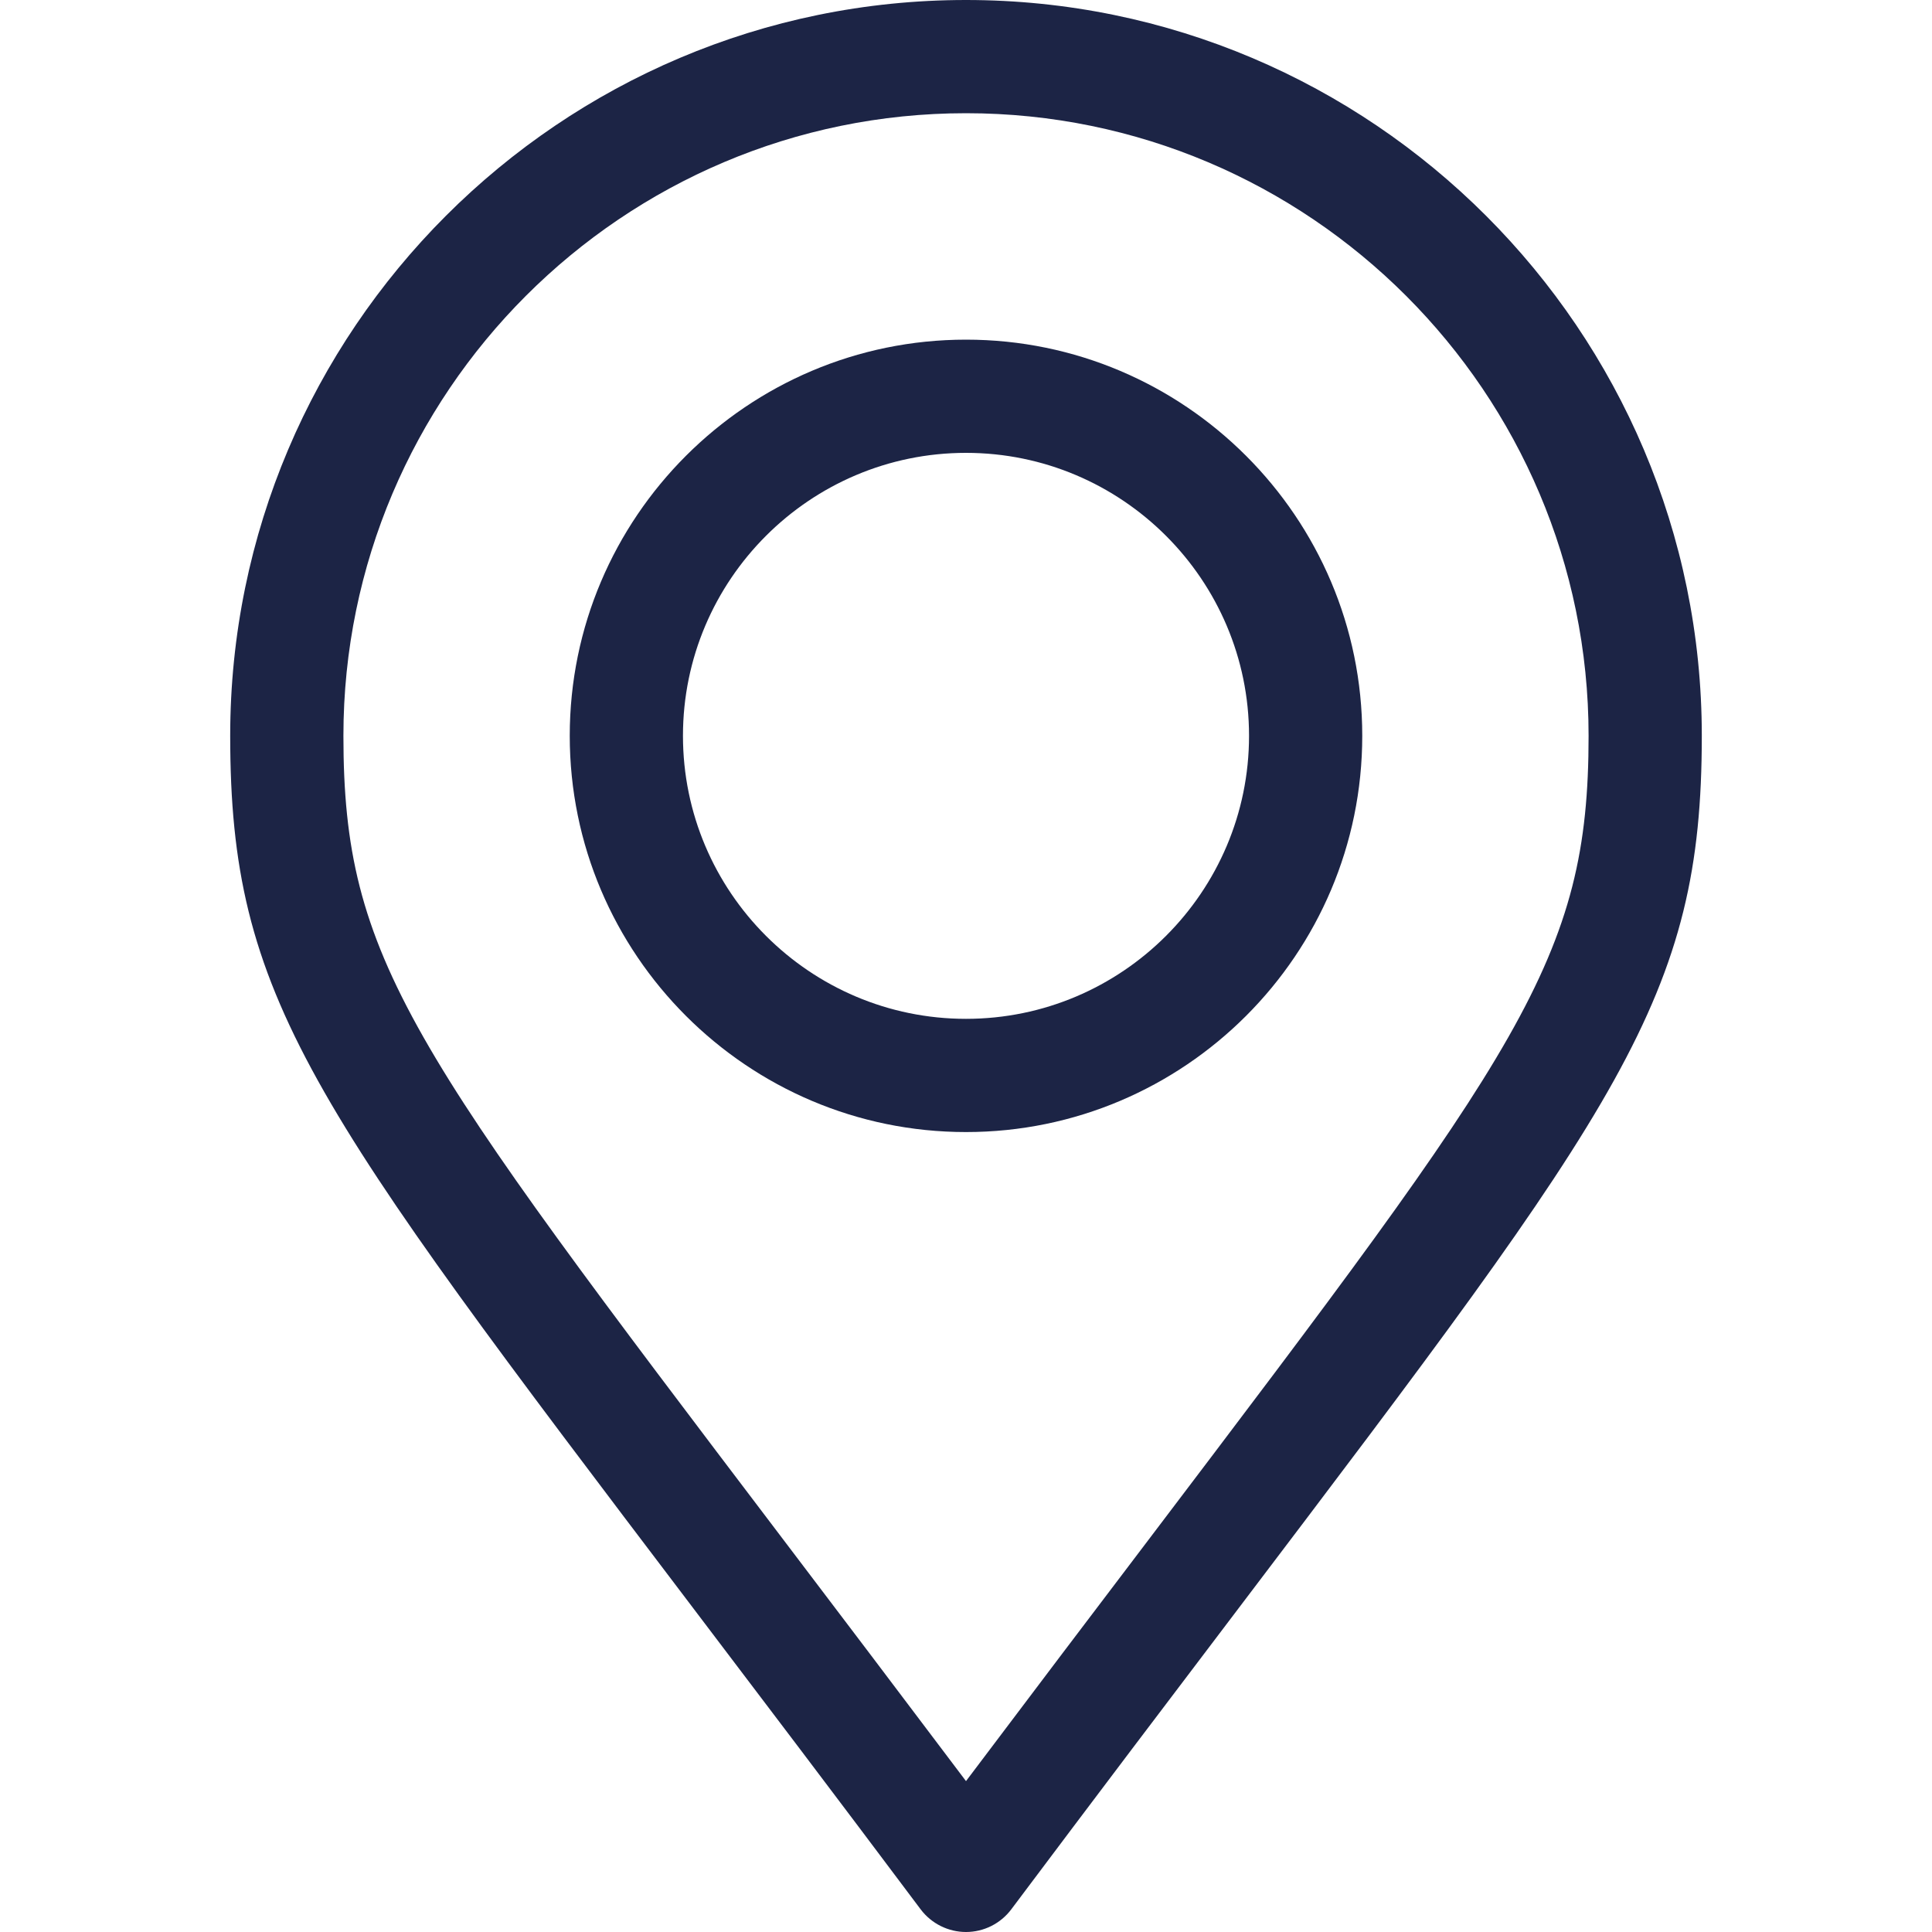
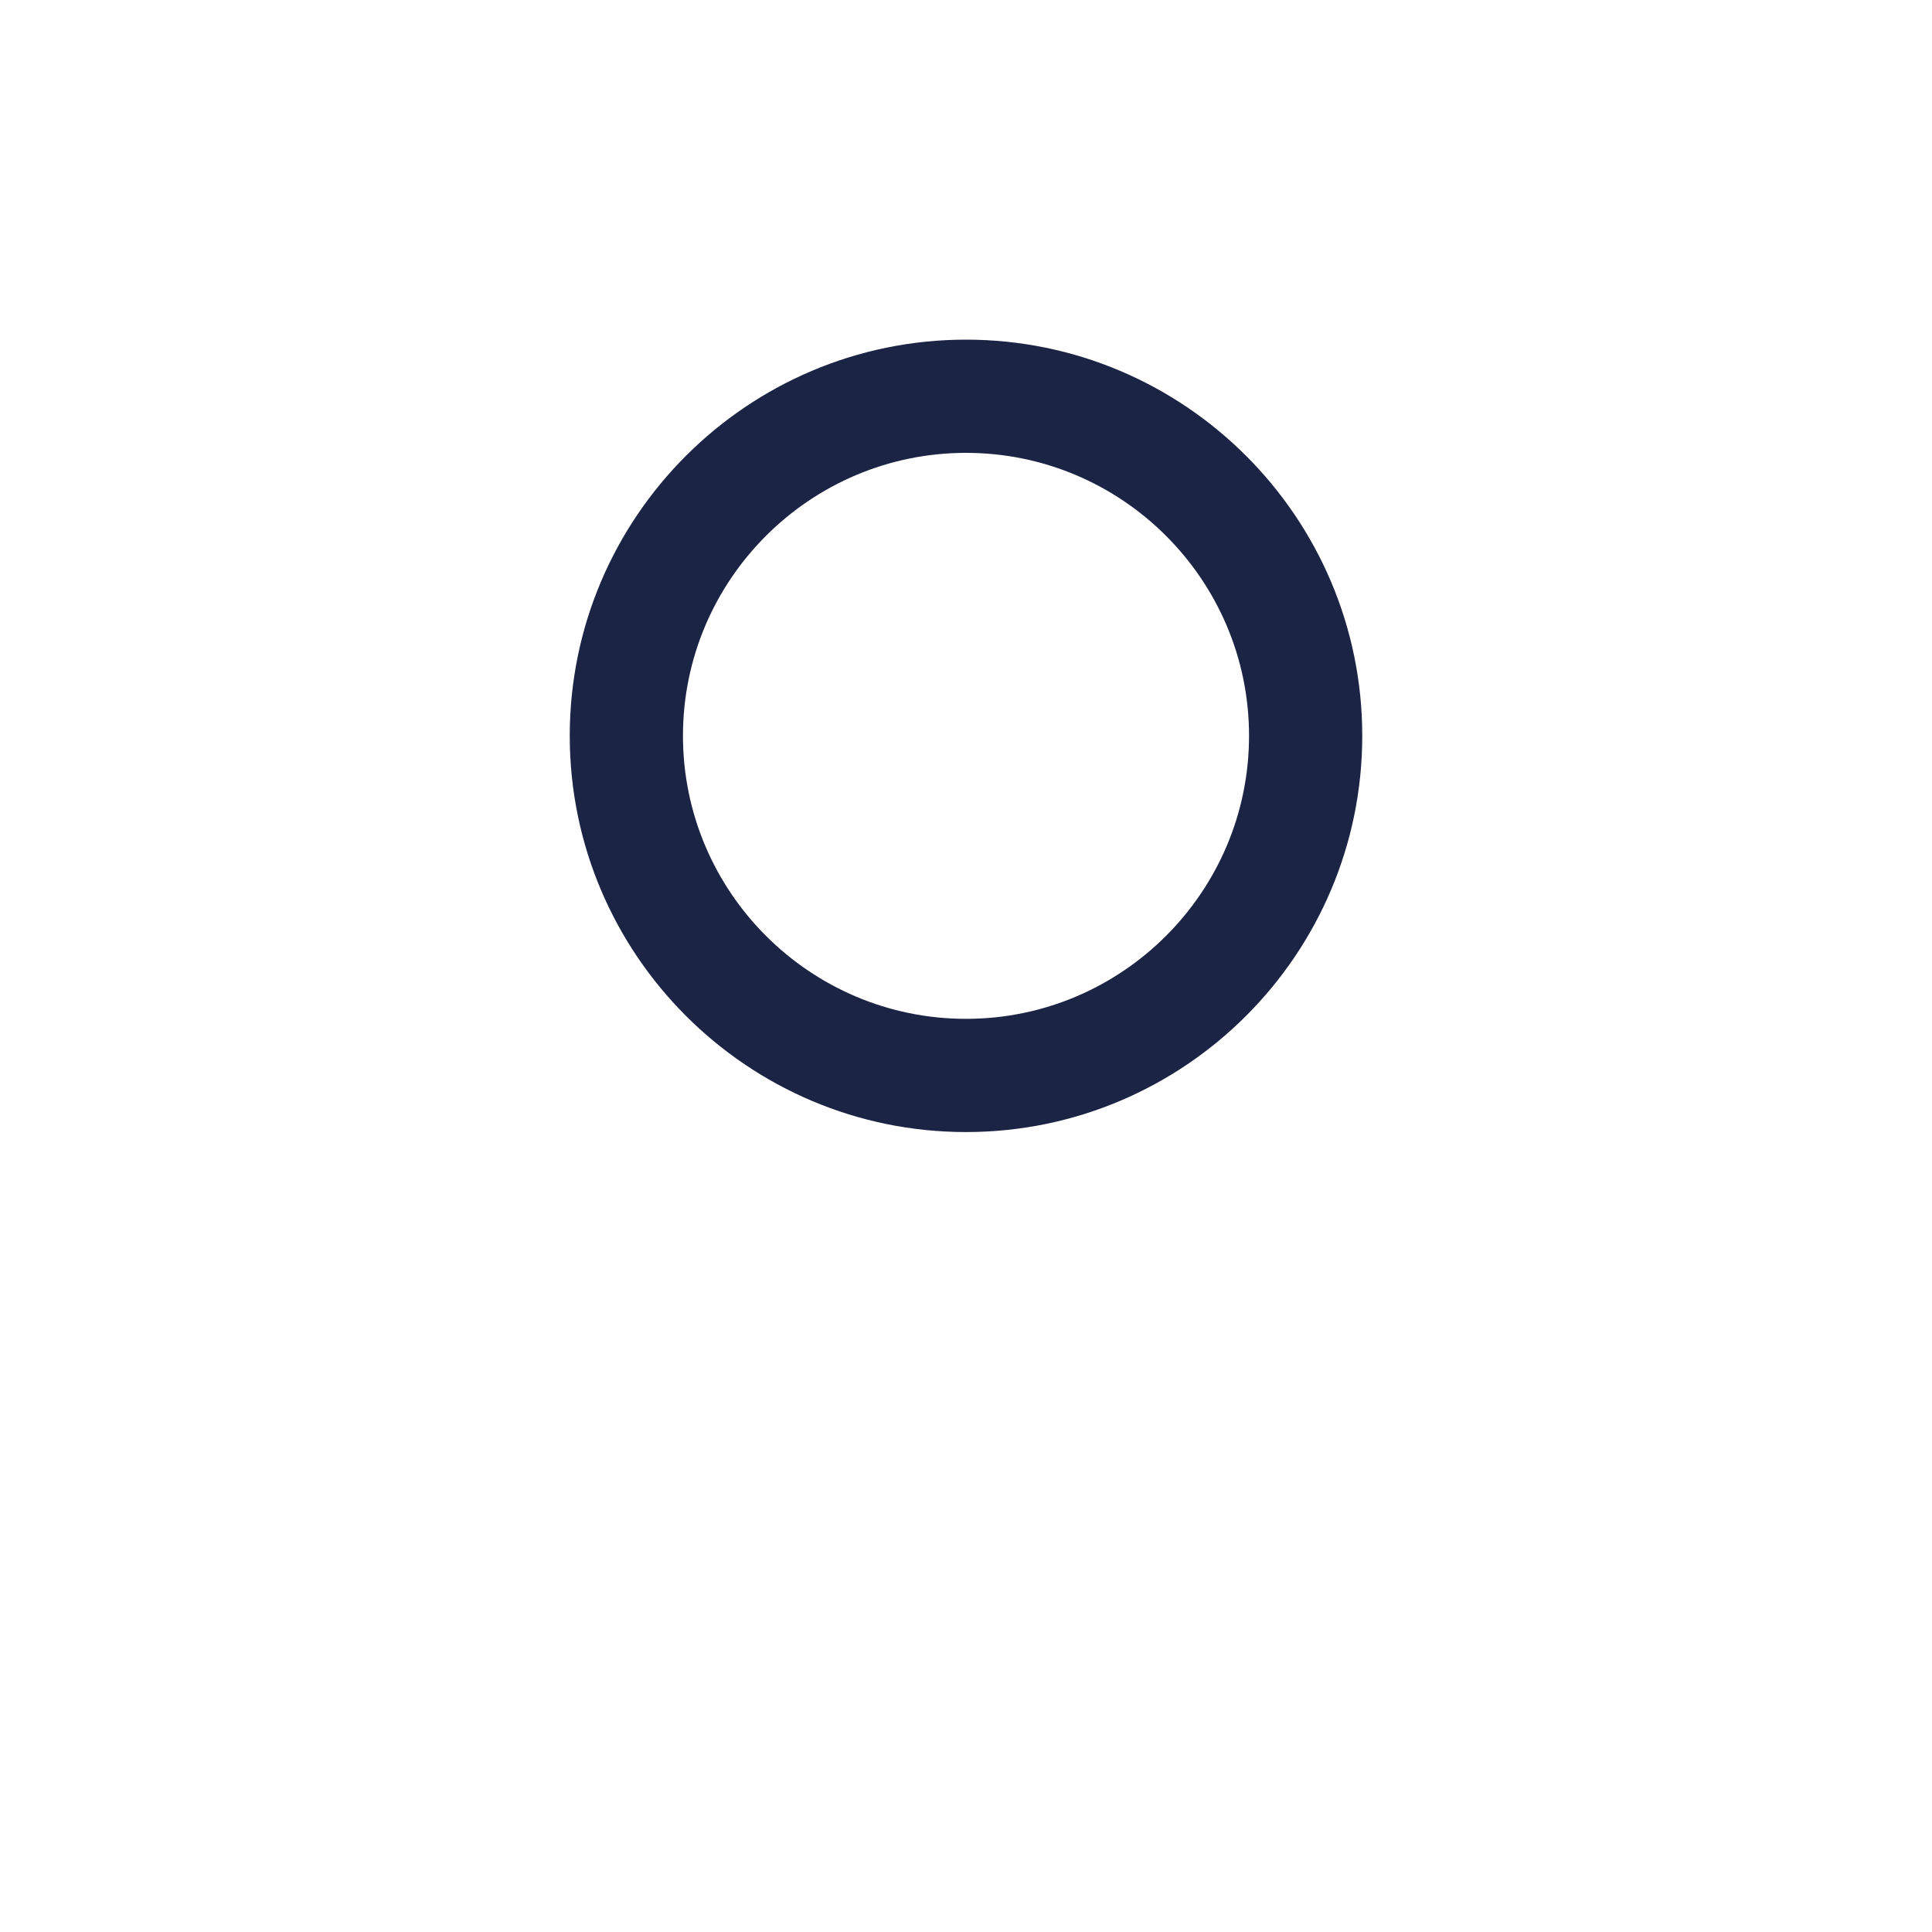
<svg xmlns="http://www.w3.org/2000/svg" width="20" height="20" viewBox="0 0 20 20" fill="none">
-   <path d="M10 0C5.8 0 2.383 3.417 2.383 7.617C2.383 10.329 3.208 11.416 7.171 16.641C7.859 17.548 8.639 18.576 9.531 19.766C9.642 19.913 9.816 20 10 20C10.184 20 10.358 19.913 10.469 19.765C11.356 18.582 12.132 17.558 12.817 16.655C16.79 11.414 17.617 10.324 17.617 7.617C17.617 3.417 14.2 0 10 0ZM11.884 15.947C11.321 16.689 10.697 17.512 10 18.438C9.298 17.506 8.671 16.679 8.105 15.933C4.249 10.85 3.555 9.934 3.555 7.617C3.555 4.063 6.446 1.172 10 1.172C13.554 1.172 16.445 4.063 16.445 7.617C16.445 9.93 15.749 10.848 11.884 15.947Z" fill="#1C2445" />
  <path d="M10 3.516C7.738 3.516 5.898 5.356 5.898 7.617C5.898 9.879 7.738 11.719 10 11.719C12.262 11.719 14.102 9.879 14.102 7.617C14.102 5.356 12.262 3.516 10 3.516ZM10 10.547C8.385 10.547 7.07 9.233 7.07 7.617C7.07 6.002 8.385 4.688 10 4.688C11.615 4.688 12.93 6.002 12.93 7.617C12.93 9.233 11.615 10.547 10 10.547Z" fill="#1C2445" />
</svg>